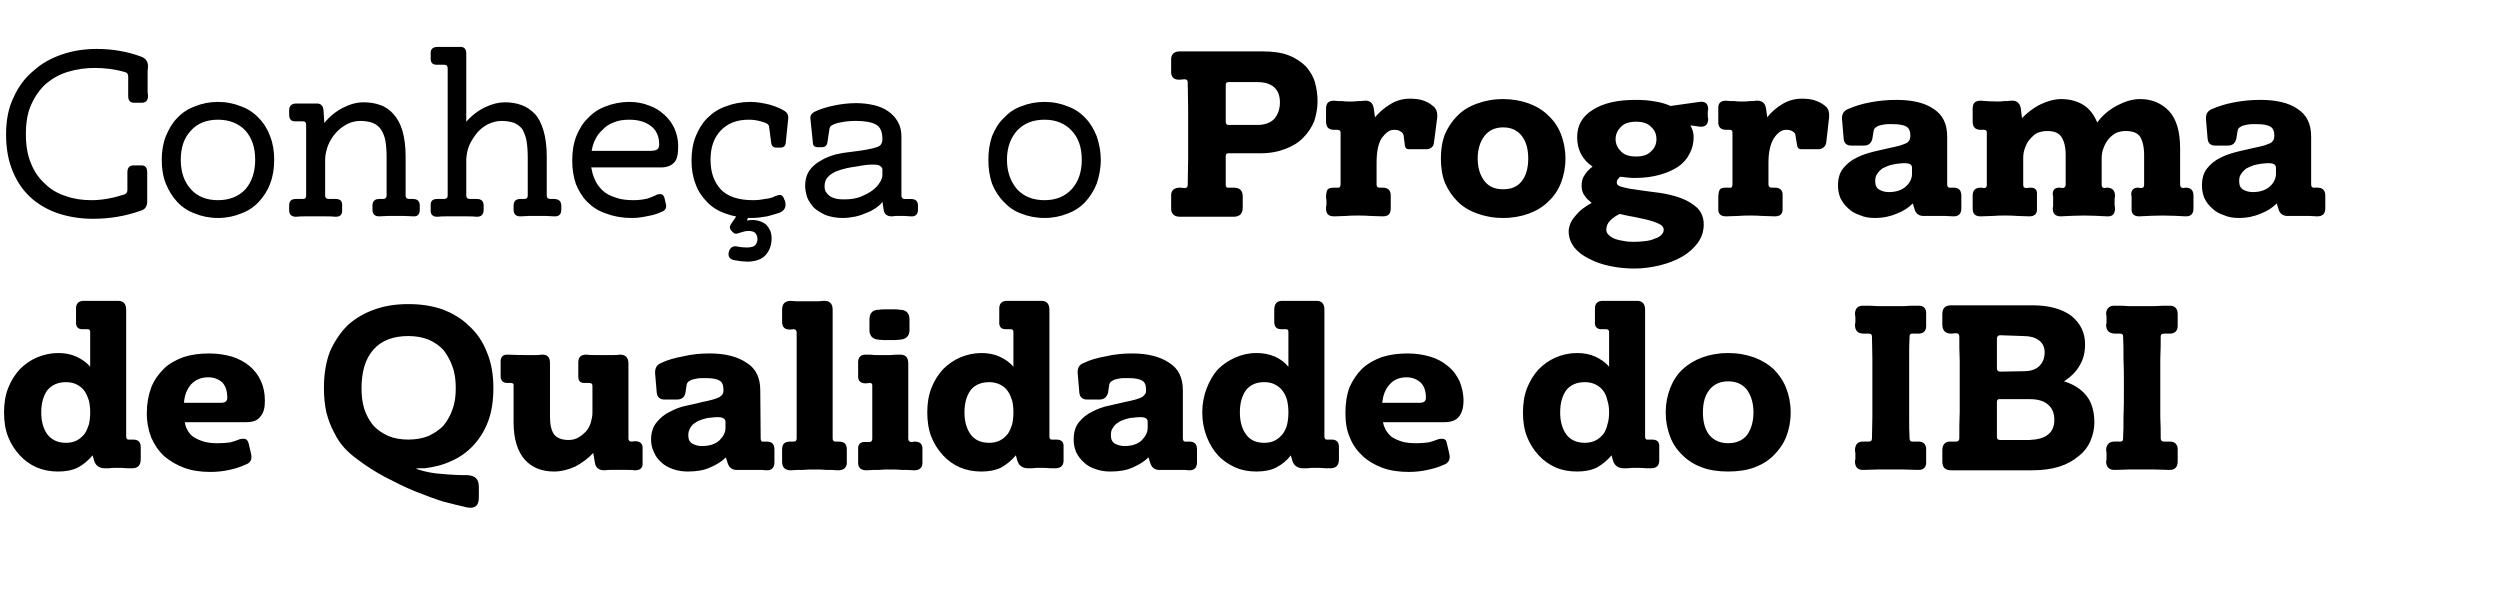
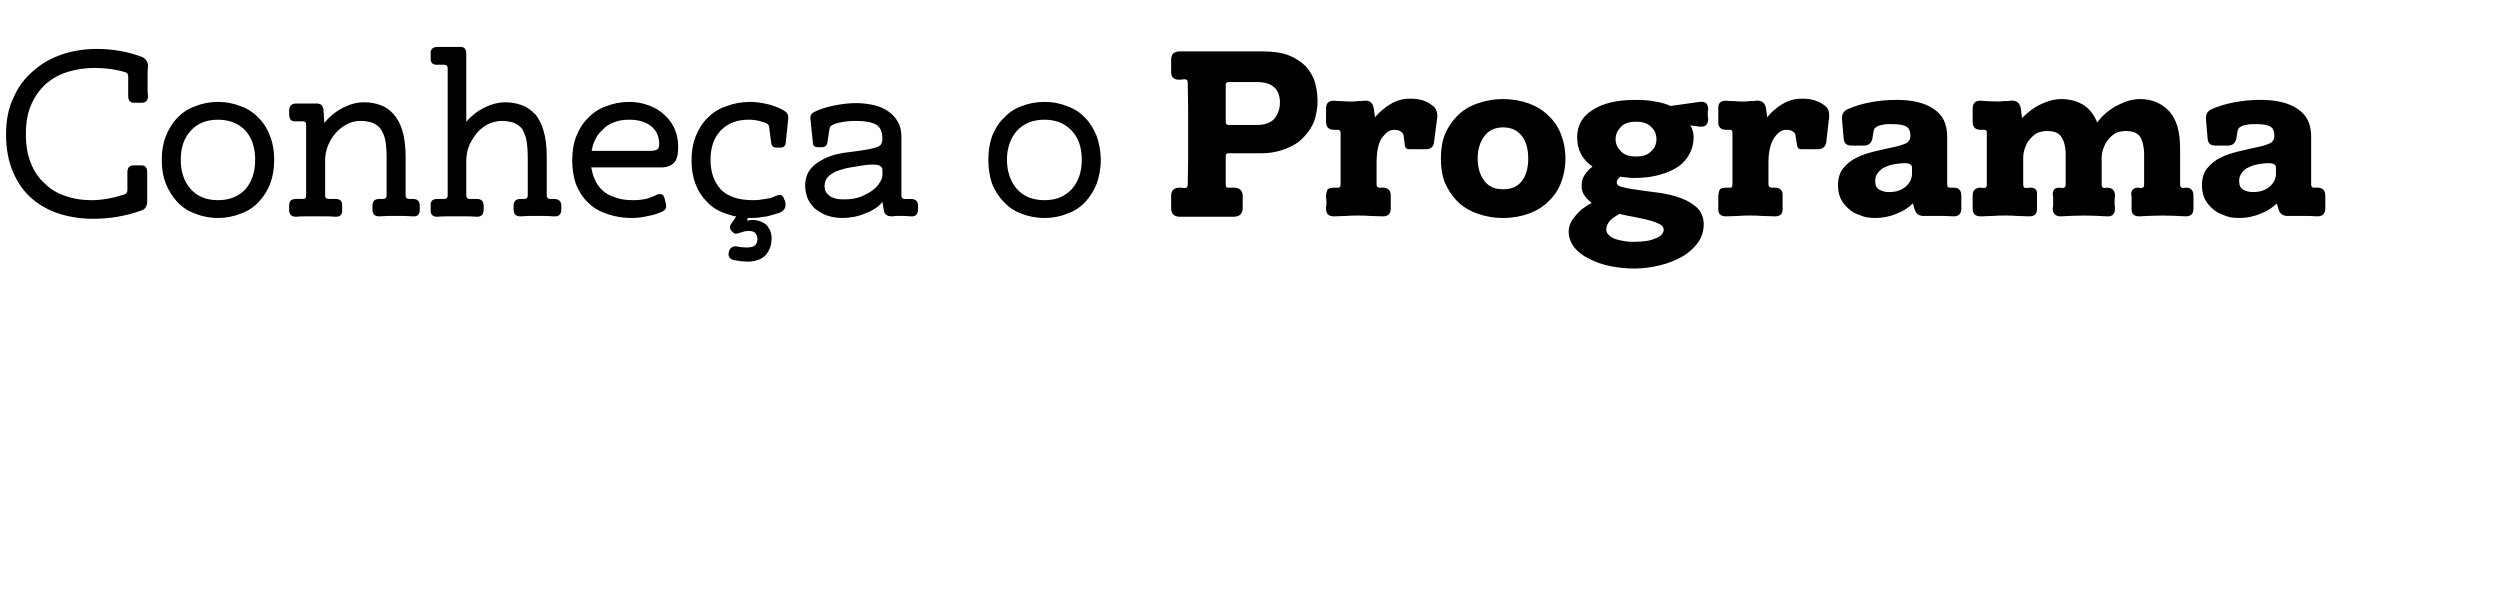
<svg xmlns="http://www.w3.org/2000/svg" version="1.1" width="618.2px" height="149.6px" viewBox="0 -1 618.2 149.6" style="top:-1px">
  <desc>Conhe a o Programa de Qualidade do IBI</desc>
  <defs />
  <g id="Polygon42424">
-     <path d="m22.9 111.6c-1 1.2-2.2 2.2-3.6 3c-1.4.7-3.1 1-4.9 1c-1.9 0-3.6-.3-5.3-1c-1.6-.7-3-1.7-4.2-3c-1.2-1.3-2.2-2.8-2.9-4.6c-.7-1.8-1-3.8-1-6c0-2.2.3-4.2 1-6c.7-1.8 1.7-3.4 2.9-4.7c1.2-1.2 2.6-2.2 4.2-2.9c1.7-.7 3.4-1.1 5.3-1.1c1.7 0 3.2.3 4.5.9c1.3.6 2.5 1.4 3.4 2.5c0 0 0-8.6 0-8.6c0-.5-.2-.7-.7-.7c0 0-1 0-1 0c-1.3.1-1.9-.6-1.8-1.8c0 0 0-3 0-3c-.1-1.5.6-2.3 2.2-2.2c.6 0 1.3 0 1.9 0c.6 0 1.2 0 2 0c.8 0 1.5 0 2.1 0c.6 0 1.2 0 1.9 0c1.5-.1 2.3.6 2.3 2.2c0 0 0 31.4 0 31.4c0 .5.3.8.8.7c0 0 .9 0 .9 0c1.3 0 1.9.6 1.9 1.9c0 0 0 2.9 0 2.9c0 1.6-.7 2.3-2.2 2.3c-.01-.04-.9 0-.9 0c0 0-1.68-.1-1.7-.1c-.6 0-1.3 0-2 0c-.7.1-1.3.1-2 .1c-1.4 0-2.3-.6-2.7-1.8c0 0-.4-1.4-.4-1.4zm-.6-10.6c0-1-.1-2-.3-2.9c-.3-.9-.6-1.7-1.1-2.4c-.5-.7-1.1-1.2-1.9-1.6c-.7-.4-1.7-.6-2.7-.6c-2 0-3.5.7-4.6 2c-1 1.4-1.5 3.2-1.5 5.5c0 2.2.5 4 1.5 5.4c1.1 1.4 2.6 2.1 4.6 2.1c1 0 2-.2 2.7-.6c.8-.4 1.4-1 1.9-1.6c.5-.7.8-1.5 1.1-2.4c.2-.9.3-1.9.3-2.9zm39.8 10.3c.3 1.3-.2 2.2-1.4 2.6c-1.3.6-2.6 1-4 1.3c-1.4.3-2.9.5-4.7.5c-2.3 0-4.5-.3-6.4-1c-1.9-.7-3.6-1.7-5-2.9c-1.4-1.3-2.4-2.8-3.2-4.6c-.7-1.8-1.1-3.8-1.1-6.1c0-2.3.4-4.4 1.1-6.3c.7-1.8 1.8-3.3 3.1-4.6c1.3-1.3 3-2.2 4.9-2.9c1.8-.6 4-.9 6.3-.9c2.1 0 4 .3 5.7.8c1.6.5 3.1 1.3 4.3 2.3c1.2 1 2.2 2.3 2.8 3.7c.7 1.5 1 3.1 1 4.9c0 1.7-.3 3-1.1 3.9c-.7 1-1.9 1.4-3.6 1.4c0 0-15.1 0-15.1 0c.1.7.3 1.4.7 2c.3.6.8 1.2 1.5 1.7c.7.4 1.5.8 2.5 1.1c1 .3 2.2.4 3.6.4c1 0 2-.1 2.9-.2c.8-.2 1.7-.5 2.4-.8c.4-.1.7-.1 1-.1c.6 0 1 .4 1.2 1.2c0 .05.6 2.6.6 2.6c0 0-.02.02 0 0zm-7.4-12.7c1 0 1.5-.4 1.5-1.2c0-1.7-.4-2.9-1.2-3.8c-.9-.8-2-1.3-3.5-1.3c-1.8 0-3.2.6-4.3 1.8c-1 1.2-1.6 2.7-1.7 4.5c0 0 9.2 0 9.2 0zm63.7 23.5c0 1.9-.9 2.7-2.8 2.4c-1.8-.4-3.8-.9-6.1-1.5c-2.2-.7-4.6-1.6-7.1-2.6c-2.4-1-4.8-2.2-7.3-3.5c-2.4-1.3-4.6-2.7-6.7-4.3c-1.1-.8-2.2-1.7-3.2-2.8c-1-1.1-1.9-2.4-2.6-3.9c-.8-1.4-1.4-3.1-1.9-4.9c-.4-1.9-.6-3.9-.6-6.1c0-3.4.5-6.4 1.5-9c1.1-2.5 2.6-4.7 4.4-6.5c1.9-1.7 4.1-3 6.7-3.9c2.5-.9 5.3-1.3 8.3-1.3c3 0 5.8.4 8.4 1.3c2.6 1 4.8 2.3 6.6 4.1c1.9 1.7 3.4 3.9 4.4 6.5c1.1 2.6 1.6 5.5 1.6 8.8c0 3.2-.4 5.9-1.3 8.3c-.9 2.4-2.2 4.4-3.7 6c-1.5 1.6-3.3 2.9-5.4 3.8c-2.1 1-4.3 1.5-6.6 1.8c-.3 0-.5 0-.8 0c-.2 0-.5 0-.8 0c-.3.1-.5.1-.5.1c0 .1.2.1.5.2c1.9.6 3.9 1 6 1.1c2 .2 4.1.3 6.2.3c1.9.1 2.8 1 2.8 2.8c.04.02 0 2.8 0 2.8c0 0 .04-.04 0 0zm-29-27.1c0 1.9.2 3.6.7 5.2c.5 1.5 1.3 2.9 2.2 4c1 1.1 2.2 1.9 3.7 2.6c1.4.6 3.1.9 5 .9c1.8 0 3.5-.3 5-.9c1.4-.7 2.7-1.5 3.7-2.6c.9-1.1 1.7-2.5 2.2-4c.6-1.6.8-3.3.8-5.2c0-1.9-.2-3.7-.8-5.3c-.5-1.5-1.3-2.9-2.2-4.1c-1-1.1-2.3-2-3.7-2.6c-1.5-.6-3.2-.9-5-.9c-3.8 0-6.7 1.1-8.7 3.4c-2 2.3-2.9 5.5-2.9 9.5zm34.4-6.3c-.1-1.4.5-2.1 1.9-2c1.8.1 3.4.1 5 .1c.7 0 1.3 0 1.7 0c.5 0 1 0 1.5-.1c1.4-.1 2.1.6 2.1 2c0 0 0 13.3 0 13.3c0 1.9.3 3.4 1 4.4c.7.9 1.9 1.4 3.6 1.4c.9 0 1.7-.2 2.4-.6c.7-.4 1.3-.9 1.9-1.5c.5-.6.9-1.3 1.2-2.2c.2-.8.4-1.6.4-2.4c0 0 0-6.7 0-6.7c0-.5-.3-.7-.8-.7c0 0-1 0-1 0c-1.2.1-1.7-.5-1.7-1.6c0 0 0-3.4 0-3.4c0-1.4.6-2 2-2c.7.1 1.4.1 2.1.1c.7 0 1.5 0 2.4 0c.8 0 1.5 0 2.1 0c.5 0 1.1 0 1.7-.1c1.3 0 2 .6 2.1 2c0 0 0 18.7 0 18.7c0 .5.2.8.8.8c0 0 .8-.1.8-.1c1.3 0 2 .6 1.9 1.9c0 0 0 3.5 0 3.5c.1 1.2-.6 1.8-1.9 1.8c-.7-.1-1.4-.1-2.1-.1c-.7 0-1.3 0-2 0c-.6 0-1.2 0-1.7 0c-.6 0-1.2 0-1.7.1c-1.4 0-2.2-.6-2.4-1.9c0 0-.4-2.4-.4-2.4c-1.3 1.4-2.8 2.5-4.5 3.4c-1.8.8-3.5 1.2-5.2 1.2c-2.9 0-5.4-.9-7.2-2.9c-1.8-2-2.8-5.1-2.8-9.3c0 0 0-9 0-9c.1-.5-.2-.7-.7-.7c0 0-.6 0-.6 0c-1.3.1-2-.6-1.9-1.9c0 0 0-3.1 0-3.1zm55.7 23.4c-1 1-2.3 1.8-3.9 2.5c-1.5.7-3.4 1-5.5 1c-1.3 0-2.6-.2-3.7-.6c-1.1-.4-2.1-.9-2.9-1.7c-.8-.7-1.4-1.5-1.8-2.5c-.5-1-.7-2-.7-3.1c0-1.8.5-3.2 1.4-4.3c.9-1.1 2-2 3.3-2.6c1.3-.7 2.6-1.2 4.1-1.5c1.5-.3 2.8-.6 3.9-.9c1-.2 1.9-.4 2.6-.6c.7-.2 1.2-.4 1.6-.6c.4-.3.7-.5.8-.8c.2-.3.2-.6.2-1c0-1.2-.3-1.9-1-2.3c-.7-.4-1.8-.6-3.3-.6c-.3 0-.8 0-1.3 0c-.5 0-1 .1-1.4.2c-.5.1-1 .2-1.4.5c-.4.2-.6.5-.7.9c0 0-.3 2-.3 2c-.2 1.1-.9 1.7-2.1 1.7c0 0-3.1 0-3.1 0c-1.1 0-1.8-.6-1.9-1.7c0 0-.4-4.7-.4-4.7c-.1-1.3.4-2.2 1.4-2.6c1.6-.8 3.5-1.3 5.6-1.7c2.1-.5 4.3-.7 6.5-.7c3.9 0 6.9.8 9.1 2.3c2.3 1.4 3.4 3.7 3.4 6.8c0 0 .1 11.9.1 11.9c0 .6.2.9.8.8c0 0 .7 0 .7 0c1.3 0 1.9.6 1.9 2c0 0 0 3.1 0 3.1c0 1.3-.6 2-1.9 2c-.7-.1-1.4-.1-2.1-.1c-.6 0-1.2 0-1.8 0c-.4 0-1 0-1.5 0c-.6 0-1.1 0-1.7 0c-1.4.1-2.2-.5-2.6-1.8c0 0-.4-1.3-.4-1.3zm-3.9-9.8c-.6 0-1.2.2-1.9.4c-.6.2-1.2.4-1.7.8c-.6.3-1 .8-1.3 1.3c-.3.5-.5 1.1-.5 1.8c0 1 .3 1.7 1 2.1c.7.4 1.5.6 2.4.6c1.9 0 3.3-.5 4.3-1.4c1-1 1.5-2 1.5-3.1c0 0 0-1.5 0-1.5c0-.5-.3-.8-.8-1c-.5-.2-1.5-.2-3 0zm28-28.9c1.5-.1 2.3.6 2.3 2.2c0 0 0 31.8 0 31.8c0 .5.2.8.7.8c0 0 .8 0 .8 0c1.4 0 2 .6 2 2c0 0 0 2.9 0 2.9c.1 1.5-.7 2.2-2.2 2.2c-1-.1-1.9-.1-2.9-.1c-1-.1-1.9-.1-2.9-.1c-.9 0-1.9 0-2.9.1c-1 0-1.9 0-2.9.1c-1.5 0-2.2-.7-2.2-2.2c0 0 0-2.9 0-2.9c0-1.4.6-2 2-2c0 0 .8 0 .8 0c.5 0 .8-.2.8-.8c0 0 0-26.2 0-26.2c0-.5-.3-.8-.8-.8c0 0-.8.1-.8.1c-1.4 0-2-.6-2-2c0 0 0-2.9 0-2.9c0-1.5.7-2.2 2.2-2.2c.7.1 1.4.1 2 .1c.7 0 1.4 0 2 0c.6 0 1.3 0 2 0c.7 0 1.3 0 2-.1zm13.7 9.6c-1.4-.1-2.2-.8-2.3-2.2c0-.3 0-.6 0-.8c0-.2 0-.5 0-.7c0-.3 0-.5 0-.7c0-.3 0-.5 0-.8c.1-1.5.9-2.2 2.3-2.2c.5-.1.9-.1 1.4-.1c.4 0 .9 0 1.3 0c.4 0 .9 0 1.3 0c.4 0 .8 0 1.2.1c1.5 0 2.3.7 2.4 2.2c0 0 0 3 0 3c-.1 1.4-.9 2.1-2.4 2.2c-.4 0-.8.1-1.3.1c-.4 0-.8 0-1.3 0c-.4 0-.8 0-1.3 0c-.4 0-.9-.1-1.3-.1c0 0 0 0 0 0zm7.3 24.5c0 .5.3.8.8.8c0 0 .8-.1.8-.1c1.3 0 2 .6 1.9 2c.02.01 0 .4 0 .4l0 .8c0 0-.04.38 0 .4c0 .2 0 .4 0 .6c0 .2 0 .4 0 .7c.1 1.5-.6 2.2-2.1 2.2c-1-.1-2-.1-3-.1c-.9-.1-1.9-.1-2.8-.1c-1 0-1.9 0-2.9.1c-1 0-2 0-3 .1c-1.5 0-2.2-.7-2.1-2.2c0-.3 0-.5 0-.7c0-.2 0-.4 0-.6c.04-.02 0-.4 0-.4l0-.8c0 0-.02-.39 0-.4c-.1-1.4.6-2 1.9-1.9c0 0 .8 0 .8 0c.6 0 .8-.3.8-.8c0 0 0-13.2 0-13.2c0-.4-.2-.6-.6-.6c0 0-1 .1-1 .1c-1.3 0-2-.6-1.9-2c0 0 0-2.9 0-2.9c-.1-1.5.6-2.3 2.1-2.2c.7 0 1.4 0 2.1.1c.6 0 1.3 0 2 0c.6 0 1.2 0 1.9 0c.7-.1 1.4-.1 2-.1c1.6-.1 2.3.6 2.3 2.2c0 0 0 18.6 0 18.6zm26.6 4.1c-1 1.2-2.2 2.2-3.6 3c-1.4.7-3.1 1-4.9 1c-1.9 0-3.6-.3-5.3-1c-1.6-.7-3-1.7-4.2-3c-1.2-1.3-2.2-2.8-2.9-4.6c-.7-1.8-1-3.8-1-6c0-2.2.3-4.2 1-6c.7-1.8 1.7-3.4 2.9-4.7c1.2-1.2 2.6-2.2 4.2-2.9c1.7-.7 3.4-1.1 5.3-1.1c1.7 0 3.2.3 4.5.9c1.3.6 2.5 1.4 3.4 2.5c0 0 0-8.6 0-8.6c0-.5-.2-.7-.8-.7c0 0-.9 0-.9 0c-1.3.1-1.9-.6-1.8-1.8c0 0 0-3 0-3c-.1-1.5.6-2.3 2.2-2.2c.6 0 1.3 0 1.9 0c.6 0 1.2 0 2 0c.8 0 1.5 0 2.1 0c.6 0 1.2 0 1.9 0c1.5-.1 2.3.6 2.3 2.2c0 0 0 31.4 0 31.4c0 .5.3.8.8.7c0 0 .9 0 .9 0c1.3 0 1.9.6 1.8 1.9c0 0 0 2.9 0 2.9c.1 1.6-.6 2.3-2.1 2.3c-.01-.04-.9 0-.9 0c0 0-1.68-.1-1.7-.1c-.6 0-1.3 0-2 0c-.7.1-1.4.1-2 .1c-1.4 0-2.3-.6-2.7-1.8c0 0-.4-1.4-.4-1.4zm-.6-10.6c0-1-.1-2-.3-2.9c-.3-.9-.6-1.7-1.1-2.4c-.5-.7-1.1-1.2-1.9-1.6c-.8-.4-1.7-.6-2.7-.6c-2 0-3.6.7-4.6 2c-1 1.4-1.5 3.2-1.5 5.5c0 2.2.5 4 1.5 5.4c1 1.4 2.6 2.1 4.6 2.1c1 0 1.9-.2 2.7-.6c.8-.4 1.4-1 1.9-1.6c.5-.7.8-1.5 1.1-2.4c.2-.9.3-1.9.3-2.9zm33.4 11.1c-1 1-2.3 1.8-3.9 2.5c-1.5.7-3.4 1-5.5 1c-1.4 0-2.6-.2-3.7-.6c-1.2-.4-2.1-.9-2.9-1.7c-.8-.7-1.4-1.5-1.9-2.5c-.4-1-.6-2-.6-3.1c0-1.8.4-3.2 1.3-4.3c.9-1.1 2-2 3.3-2.6c1.3-.7 2.7-1.2 4.2-1.5c1.4-.3 2.7-.6 3.9-.9c1-.2 1.9-.4 2.6-.6c.7-.2 1.2-.4 1.6-.6c.4-.3.6-.5.8-.8c.2-.3.2-.6.2-1c0-1.2-.3-1.9-1-2.3c-.7-.4-1.8-.6-3.3-.6c-.3 0-.8 0-1.3 0c-.5 0-1 .1-1.5.2c-.5.1-.9.2-1.3.5c-.4.2-.6.5-.7.9c0 0-.3 2-.3 2c-.3 1.1-1 1.7-2.1 1.7c0 0-3.1 0-3.1 0c-1.1 0-1.8-.6-1.9-1.7c0 0-.4-4.7-.4-4.7c-.1-1.3.3-2.2 1.4-2.6c1.6-.8 3.4-1.3 5.6-1.7c2.1-.5 4.3-.7 6.5-.7c3.8 0 6.9.8 9.1 2.3c2.3 1.4 3.4 3.7 3.4 6.8c0 0 0 11.9 0 11.9c0 .6.3.9.9.8c0 0 .7 0 .7 0c1.3 0 1.9.6 1.9 2c0 0 0 3.1 0 3.1c0 1.3-.6 2-1.9 2c-.7-.1-1.4-.1-2.1-.1c-.6 0-1.3 0-1.8 0c-.5 0-1 0-1.5 0c-.6 0-1.2 0-1.7 0c-1.4.1-2.2-.5-2.6-1.8c0 0-.4-1.3-.4-1.3zm-3.9-9.8c-.6 0-1.3.2-1.9.4c-.6.2-1.2.4-1.7.8c-.6.3-1 .8-1.3 1.3c-.4.5-.5 1.1-.5 1.8c0 1 .3 1.7 1 2.1c.7.4 1.5.6 2.4.6c1.8 0 3.3-.5 4.2-1.4c1-1 1.5-2 1.5-3.1c0 0 0-1.5 0-1.5c0-.5-.2-.8-.7-1c-.5-.2-1.5-.2-3 0zm39.1 9.3c-.9 1.2-2.1 2.2-3.6 3c-1.4.7-3 1-4.9 1c-1.9 0-3.6-.3-5.2-1c-1.6-.7-3.1-1.7-4.3-3c-1.2-1.3-2.1-2.8-2.8-4.6c-.7-1.8-1.1-3.8-1.1-6c0-2.2.4-4.2 1.1-6c.7-1.8 1.6-3.4 2.8-4.7c1.2-1.2 2.7-2.2 4.3-2.9c1.6-.7 3.3-1.1 5.2-1.1c1.7 0 3.2.3 4.6.9c1.3.6 2.4 1.4 3.3 2.5c0 0 0-8.6 0-8.6c0-.5-.2-.7-.7-.7c0 0-.9 0-.9 0c-1.3.1-1.9-.6-1.9-1.8c0 0 0-3 0-3c0-1.5.7-2.3 2.2-2.2c.7 0 1.3 0 1.9 0c.6 0 1.3 0 2 0c.8 0 1.5 0 2.1 0c.6 0 1.3 0 1.9 0c1.6-.1 2.3.6 2.3 2.2c0 0 0 31.4 0 31.4c0 .5.3.8.8.7c0 0 1 0 1 0c1.2 0 1.8.6 1.8 1.9c0 0 0 2.9 0 2.9c0 1.6-.7 2.3-2.2 2.3c.03-.04-.9 0-.9 0c0 0-1.64-.1-1.6-.1c-.7 0-1.4 0-2.1 0c-.6.1-1.3.1-2 .1c-1.4 0-2.3-.6-2.7-1.8c0 0-.4-1.4-.4-1.4zm-.6-10.6c0-1-.1-2-.3-2.9c-.2-.9-.6-1.7-1.1-2.4c-.5-.7-1.1-1.2-1.9-1.6c-.7-.4-1.6-.6-2.7-.6c-2 0-3.5.7-4.5 2c-1 1.4-1.5 3.2-1.5 5.5c0 2.2.5 4 1.5 5.4c1 1.4 2.5 2.1 4.5 2.1c1.1 0 2-.2 2.7-.6c.8-.4 1.4-1 1.9-1.6c.5-.7.9-1.5 1.1-2.4c.2-.9.3-1.9.3-2.9zm39.8 10.3c.3 1.3-.2 2.2-1.3 2.6c-1.3.6-2.7 1-4.1 1.3c-1.4.3-2.9.5-4.6.5c-2.4 0-4.6-.3-6.5-1c-1.9-.7-3.6-1.7-4.9-2.9c-1.4-1.3-2.5-2.8-3.2-4.6c-.8-1.8-1.1-3.8-1.1-6.1c0-2.3.3-4.4 1-6.3c.8-1.8 1.8-3.3 3.1-4.6c1.4-1.3 3-2.2 4.9-2.9c1.9-.6 4-.9 6.4-.9c2 0 3.9.3 5.6.8c1.7.5 3.1 1.3 4.3 2.3c1.3 1 2.2 2.3 2.9 3.7c.6 1.5 1 3.1 1 4.9c0 1.7-.4 3-1.1 3.9c-.8 1-2 1.4-3.7 1.4c0 0-15.1 0-15.1 0c.1.7.4 1.4.7 2c.4.6.9 1.2 1.5 1.7c.7.4 1.5.8 2.5 1.1c1 .3 2.2.4 3.7.4c1 0 1.9-.1 2.8-.2c.9-.2 1.7-.5 2.5-.8c.3-.1.6-.1.9-.1c.7 0 1.1.4 1.2 1.2c.04.05.6 2.6.6 2.6c0 0 .02.02 0 0zm-7.3-12.7c1 0 1.5-.4 1.5-1.2c0-1.7-.4-2.9-1.3-3.8c-.9-.8-2-1.3-3.5-1.3c-1.7 0-3.2.6-4.2 1.8c-1.1 1.2-1.6 2.7-1.8 4.5c0 0 9.3 0 9.3 0zm47.4 13c-1 1.2-2.2 2.2-3.6 3c-1.4.7-3.1 1-4.9 1c-1.9 0-3.7-.3-5.3-1c-1.6-.7-3-1.7-4.2-3c-1.2-1.3-2.2-2.8-2.9-4.6c-.7-1.8-1-3.8-1-6c0-2.2.3-4.2 1-6c.7-1.8 1.7-3.4 2.9-4.7c1.2-1.2 2.6-2.2 4.2-2.9c1.6-.7 3.4-1.1 5.3-1.1c1.7 0 3.2.3 4.5.9c1.3.6 2.5 1.4 3.4 2.5c0 0 0-8.6 0-8.6c0-.5-.3-.7-.8-.7c0 0-.9 0-.9 0c-1.3.1-1.9-.6-1.8-1.8c0 0 0-3 0-3c-.1-1.5.6-2.3 2.2-2.2c.6 0 1.3 0 1.9 0c.6 0 1.2 0 2 0c.7 0 1.4 0 2.1 0c.6 0 1.2 0 1.9 0c1.5-.1 2.3.6 2.3 2.2c0 0 0 31.4 0 31.4c0 .5.2.8.8.7c0 0 .9 0 .9 0c1.3 0 1.9.6 1.8 1.9c0 0 0 2.9 0 2.9c.1 1.6-.6 2.3-2.1 2.3c-.02-.04-.9 0-.9 0c0 0-1.69-.1-1.7-.1c-.7 0-1.3 0-2 0c-.7.1-1.4.1-2 .1c-1.4 0-2.3-.6-2.7-1.8c0 0-.4-1.4-.4-1.4zm-.6-10.6c0-1-.1-2-.4-2.9c-.2-.9-.5-1.7-1-2.4c-.5-.7-1.1-1.2-1.9-1.6c-.8-.4-1.7-.6-2.7-.6c-2 0-3.6.7-4.6 2c-1 1.4-1.5 3.2-1.5 5.5c0 2.2.5 4 1.5 5.4c1 1.4 2.6 2.1 4.6 2.1c1 0 1.9-.2 2.7-.6c.8-.4 1.4-1 1.9-1.6c.5-.7.8-1.5 1-2.4c.3-.9.4-1.9.4-2.9zm14 0c0-2.2.4-4.2 1.1-6c.7-1.8 1.7-3.4 3.1-4.7c1.3-1.2 2.9-2.2 4.8-2.9c1.9-.7 4.1-1.1 6.4-1.1c2.4 0 4.6.4 6.5 1.1c1.9.7 3.5 1.7 4.8 2.9c1.3 1.3 2.4 2.9 3.1 4.7c.7 1.8 1.1 3.8 1.1 6c0 2.2-.4 4.2-1.1 6c-.7 1.8-1.8 3.3-3.1 4.6c-1.3 1.3-2.9 2.3-4.8 3c-1.9.7-4.1 1-6.5 1c-2.3 0-4.5-.3-6.4-1c-1.9-.7-3.5-1.7-4.8-3c-1.4-1.3-2.4-2.8-3.1-4.6c-.7-1.8-1.1-3.8-1.1-6zm9.2 0c0 2.3.5 4.2 1.6 5.6c1.1 1.3 2.7 2 4.6 2c2.1 0 3.6-.7 4.7-2c1-1.4 1.6-3.3 1.6-5.6c0-2.4-.6-4.2-1.6-5.6c-1.1-1.4-2.6-2.1-4.7-2.1c-1.9 0-3.5.7-4.6 2.1c-1.1 1.4-1.6 3.2-1.6 5.6zm41 7.2c.5 0 .8-.2.8-.8c0-1.6.1-3.4.1-5.3c0-2 0-4.4 0-7.2c0-2.8 0-5.2 0-7.2c0-2.1-.1-3.9-.1-5.5c0-.5-.3-.7-.8-.7c0 0-1.2 0-1.2 0c-1.5 0-2.2-.7-2.2-2.2c0-.2.1-.4.1-.7c0-.2 0-.4 0-.6c0-.2 0-.4 0-.6c0-.2-.1-.4-.1-.7c0-1.4.7-2.2 2.2-2.1c1.1 0 2.3 0 3.4.1c1.1 0 2.2 0 3.2 0c1.1 0 2.2 0 3.3 0c1.1-.1 2.2-.1 3.4-.1c1.5-.1 2.2.7 2.1 2.1c0 0 0 2.6 0 2.6c.1 1.5-.6 2.3-2.2 2.2c0 0-1.2 0-1.2 0c-.5 0-.7.2-.7.7c-.1 1.6-.1 3.4-.1 5.5c0 2 0 4.4 0 7.2c0 2.8 0 5.2 0 7.2c0 1.9 0 3.7.1 5.3c0 .5.2.8.7.8c0 0 1.2 0 1.2 0c1.6-.1 2.3.7 2.2 2.2c0 0 0 2.7 0 2.7c.1 1.4-.6 2.2-2.1 2.1c-1.2 0-2.3-.1-3.4-.1c-1.1 0-2.2 0-3.3 0c-1 0-2.1 0-3.2 0c-1.1 0-2.3.1-3.4.1c-1.5.1-2.2-.7-2.2-2.1c0-.2.1-.4.1-.7c0-.2 0-.4 0-.6c0-.2 0-.5 0-.7c0-.3-.1-.5-.1-.7c0-1.5.7-2.3 2.2-2.2c.02-.04 1.2 0 1.2 0c0 0-.01-.04 0 0zm20.4-26.7c-1.5 0-2.2-.8-2.2-2.3c0 0 0-2.5 0-2.5c0-1.5.7-2.2 2.2-2.2c0 0 20.1 0 20.1 0c4.1 0 7.3.9 9.6 2.6c2.2 1.8 3.4 4.1 3.4 7c0 2-.4 3.7-1.3 5.2c-.8 1.5-2.1 2.8-3.9 4c2.3.7 4.2 1.9 5.5 3.5c1.3 1.6 2 3.9 2 6.7c0 1.6-.4 3.2-1 4.6c-.6 1.4-1.6 2.7-2.9 3.7c-1.3 1.1-2.9 2-4.8 2.6c-1.9.6-4.2.9-6.7.9c0 0-20 0-20 0c-1.5 0-2.2-.7-2.2-2.2c0 0 0-2.7 0-2.7c0-1.5.7-2.3 2.2-2.2c0 0 1.2 0 1.2 0c.5 0 .8-.3.8-.8c0-2.3 0-4.5.1-6.5c0-2 0-4.2 0-6.5c0-2.2 0-4.2 0-6.2c-.1-1.9-.1-3.9-.1-6c0-.5-.3-.8-.8-.8c0 0-1.2.1-1.2.1zm17.8 9.3c1.8 0 3.1-.4 4-1.3c.9-.9 1.3-2 1.3-3.4c0-1.3-.5-2.3-1.5-3c-1-.7-2.2-1-3.8-1c0 0-5.7-.2-5.7-.2c-.5 0-.8.3-.8.8c0 0 0 7.4 0 7.4c0 .5.3.8.8.8c0 0 5.7-.1 5.7-.1zm-6.5 16.3c0 .5.3.7.8.7c0 0 7.3 0 7.3 0c2-.1 3.6-.5 4.6-1.4c1-.8 1.5-2 1.5-3.6c0-1.4-.4-2.7-1.4-3.6c-1-1-2.6-1.5-4.7-1.5c0 0-7.3 0-7.3 0c-.5-.1-.8.2-.8.7c0 0 0 8.7 0 8.7zm30.4 1.1c.6 0 .8-.2.8-.8c.1-1.6.1-3.4.1-5.3c.1-2 .1-4.4.1-7.2c0-2.8 0-5.2-.1-7.2c0-2.1 0-3.9-.1-5.5c0-.5-.2-.7-.8-.7c0 0-1.1 0-1.1 0c-1.5 0-2.3-.7-2.3-2.2c.1-.2.1-.4.1-.7c0-.2 0-.4 0-.6c0-.2 0-.4 0-.6c0-.2 0-.4-.1-.7c0-1.4.8-2.2 2.3-2.1c1.1 0 2.2 0 3.3.1c1.2 0 2.2 0 3.3 0c1 0 2.1 0 3.2 0c1.2-.1 2.3-.1 3.4-.1c1.5-.1 2.2.7 2.2 2.1c0 0 0 2.6 0 2.6c.1 1.5-.7 2.3-2.2 2.2c0 0-1.2 0-1.2 0c-.5 0-.8.2-.8.7c0 1.6 0 3.4-.1 5.5c0 2 0 4.4 0 7.2c0 2.8 0 5.2 0 7.2c.1 1.9.1 3.7.1 5.3c0 .5.3.8.8.8c0 0 1.2 0 1.2 0c1.5-.1 2.3.7 2.2 2.2c0 0 0 2.7 0 2.7c0 1.4-.7 2.2-2.2 2.1c-1.1 0-2.2-.1-3.4-.1c-1.1 0-2.2 0-3.2 0c-1.1 0-2.1 0-3.3 0c-1.1 0-2.2.1-3.3.1c-1.5.1-2.3-.7-2.3-2.1c.1-.2.1-.4.1-.7c0-.2 0-.4 0-.6c0-.2 0-.5 0-.7c0-.3 0-.5-.1-.7c0-1.5.8-2.3 2.3-2.2c-.04-.04 1.1 0 1.1 0c0 0 .03-.04 0 0z" stroke="none" fill="#000" />
-   </g>
+     </g>
  <g id="Polygon42423">
    <path d="m36.4 48.8c0 1.2-.5 2-1.6 2.3c-3.9 1.4-7.8 2-11.8 2c-2.9 0-5.6-.4-8.2-1.2c-2.6-.8-4.9-2.1-6.8-3.7c-2-1.7-3.6-3.9-4.7-6.5c-1.2-2.7-1.8-5.8-1.8-9.5c0-3.5.6-6.6 1.9-9.2c1.2-2.7 2.9-4.9 5-6.6c2-1.8 4.4-3.1 7.1-4c2.7-.9 5.5-1.3 8.4-1.3c3.8 0 7.5.6 11 1.9c1.1.4 1.7 1.2 1.7 2.4c-.1.7-.1 1.4-.1 2.2c0 .8 0 1.4 0 1.8c0 .4 0 .9 0 1.5c0 .6 0 1.2.1 1.8c0 1.2-.6 1.8-1.8 1.7c0 0-1.4 0-1.4 0c-1.2.1-1.7-.5-1.7-1.7c0 0 0-4.8 0-4.8c0-.6-.3-1-.9-1.1c-2.4-.7-4.9-1-7.4-1c-2.2 0-4.4.3-6.4.9c-2.1.6-3.9 1.6-5.5 2.9c-1.5 1.3-2.8 3.1-3.7 5.1c-1 2.1-1.4 4.6-1.4 7.5c0 2.8.4 5.2 1.3 7.3c.8 2 2 3.7 3.5 5c1.4 1.4 3.2 2.4 5.1 3c2 .7 4.1 1 6.3 1c2.6 0 5.3-.5 8.1-1.4c.6-.2.8-.6.8-1.1c0 0 0-4.4 0-4.4c0-1.2.6-1.8 1.8-1.7c0 0 1.4 0 1.4 0c1.2-.1 1.7.5 1.7 1.7c0 .6 0 1.2 0 1.8c0 .6 0 1.1 0 1.5c0 .4 0 1 0 1.7c0 .8 0 1.5 0 2.2c0 0 0 0 0 0zm3.6-10.3c0-2.1.3-4 1-5.8c.7-1.7 1.6-3.3 2.8-4.5c1.2-1.3 2.7-2.3 4.4-2.9c1.7-.7 3.6-1.1 5.7-1.1c2.1 0 4 .4 5.7 1.1c1.7.6 3.2 1.6 4.4 2.9c1.2 1.2 2.2 2.8 2.8 4.5c.7 1.8 1 3.7 1 5.8c0 2.2-.3 4.1-1 5.9c-.6 1.7-1.6 3.2-2.8 4.5c-1.2 1.3-2.7 2.3-4.4 2.9c-1.7.7-3.6 1.1-5.7 1.1c-2.1 0-4-.4-5.7-1.1c-1.7-.6-3.2-1.6-4.4-2.9c-1.2-1.3-2.1-2.8-2.8-4.5c-.7-1.8-1-3.7-1-5.9zm4.7 0c0 3 .8 5.4 2.5 7.3c1.6 1.8 3.9 2.7 6.7 2.7c2.8 0 5.1-.9 6.8-2.7c1.6-1.9 2.4-4.3 2.4-7.3c0-3-.8-5.4-2.4-7.2c-1.7-1.8-4-2.7-6.8-2.7c-2.8 0-5.1.9-6.7 2.7c-1.7 1.8-2.5 4.2-2.5 7.2zm55.6 8.9c0 .5.3.8.9.8c0 0 .9 0 .9 0c1.2 0 1.7.6 1.7 1.7c0 0 0 .9 0 .9c0 1.2-.5 1.8-1.7 1.7c-.7 0-1.4-.1-2.1-.1c-.7 0-1.4 0-2.1 0c-.6 0-1.3 0-2 0c-.7 0-1.4.1-2.1.1c-1.1 0-1.7-.5-1.7-1.7c0 0 0-.9 0-.9c0-1.2.6-1.7 1.7-1.7c0 0 .9 0 .9 0c.6 0 .9-.3.9-.8c0 0 0-9.4 0-9.4c0-1.6-.1-3-.3-4.2c-.2-1.1-.6-2-1.1-2.8c-.5-.7-1.1-1.2-2-1.6c-.8-.3-1.9-.5-3.1-.5c-1.2 0-2.3.3-3.3.8c-1.1.6-2 1.3-2.8 2.2c-.8.9-1.4 1.9-1.9 3.1c-.4 1.1-.7 2.3-.7 3.5c0 0 0 8.9 0 8.9c0 .5.3.8.9.8c0 0 1.7 0 1.7 0c1.1 0 1.7.5 1.6 1.7c0 0 0 .9 0 .9c.1 1.2-.4 1.8-1.6 1.8c-.9-.1-1.7-.1-2.6-.1c-.9 0-1.7 0-2.5 0c-.7 0-1.5 0-2.3 0c-.8 0-1.6 0-2.4.1c-1.2 0-1.7-.6-1.7-1.7c0 0 0-1 0-1c0-1.2.5-1.7 1.7-1.7c0 0 1.7 0 1.7 0c.6 0 .8-.3.8-.8c0 0 0-17.5 0-17.5c0-.6-.2-.9-.8-.9c0 0-1.7 0-1.7 0c-1.2.1-1.7-.5-1.7-1.7c0 0 0-1 0-1c0-1.1.6-1.7 1.7-1.7c0 0 4.9 0 4.9 0c1.2-.1 1.8.5 1.9 1.7c0 0 .2 3.1.2 3.1c1.3-1.6 2.9-2.9 4.7-3.8c1.8-.9 3.4-1.3 5-1.3c1.5 0 2.9.2 4.2.7c1.2.4 2.3 1.2 3.2 2.2c.9 1 1.7 2.4 2.2 4.1c.5 1.7.8 3.8.8 6.4c0 0 0 9.7 0 9.7zm34.9 0c0 .5.3.8.9.8c0 0 .9 0 .9 0c1.2 0 1.8.6 1.8 1.7c0 0 0 .9 0 .9c0 1.2-.6 1.8-1.8 1.7c-.6 0-1.3-.1-2-.1c-.7 0-1.4 0-2.1 0c-.7 0-1.4 0-2.1 0c-.7 0-1.4.1-2.1.1c-1.1 0-1.7-.5-1.7-1.7c0 0 0-.9 0-.9c0-1.2.6-1.7 1.7-1.7c0 0 1 0 1 0c.5 0 .8-.3.8-.8c0 0 0-9.4 0-9.4c0-1.6-.1-3-.3-4.2c-.2-1.1-.6-2-1-2.8c-.5-.7-1.2-1.2-2-1.6c-.9-.3-1.9-.5-3.2-.5c-1.1 0-2.2.3-3.3.8c-1 .5-1.9 1.2-2.7 2.1c-.7.9-1.4 1.9-1.9 3c-.5 1.1-.7 2.3-.8 3.5c0 0 0 9.1 0 9.1c0 .5.3.8.9.8c0 0 1.7 0 1.7 0c1.1 0 1.7.5 1.7 1.7c0 0 0 .9 0 .9c0 1.2-.5 1.8-1.7 1.8c-.8-.1-1.7-.1-2.6-.1c-.9 0-1.7 0-2.5 0c-.7 0-1.5 0-2.3 0c-.8 0-1.6 0-2.4.1c-1.1 0-1.7-.6-1.6-1.7c0 0 0-1 0-1c-.1-1.2.5-1.7 1.6-1.7c0 0 1.7 0 1.7 0c.6 0 .9-.3.9-.8c0 0 0-31.5 0-31.5c0-.6-.3-.9-.9-.9c0 0-1.6 0-1.6 0c-1.2.1-1.8-.5-1.7-1.7c0 0 0-1 0-1c-.1-1.1.5-1.7 1.7-1.7c0 0 5.4 0 5.4 0c1.2-.1 1.7.5 1.7 1.7c0 0 0 16.8 0 16.8c1.4-1.6 3-2.8 4.7-3.6c1.7-.8 3.3-1.2 4.8-1.2c1.5 0 2.9.2 4.2.7c1.2.4 2.3 1.2 3.3 2.2c.9 1 1.6 2.4 2.1 4.1c.5 1.7.8 3.8.8 6.4c0 0 0 9.7 0 9.7zm29.4 1.8c.3 1 .1 1.7-.8 2.1c-1.1.5-2.2.9-3.5 1.1c-1.3.3-2.6.5-4 .5c-2.4 0-4.6-.4-6.4-1.1c-1.9-.6-3.4-1.6-4.7-2.9c-1.2-1.2-2.1-2.7-2.8-4.4c-.6-1.8-.9-3.7-.9-5.8c0-2.2.3-4.2 1-6c.7-1.7 1.6-3.3 2.9-4.5c1.2-1.3 2.7-2.3 4.4-2.9c1.8-.7 3.7-1.1 5.8-1.1c1.8 0 3.4.3 4.9.9c1.5.5 2.7 1.3 3.8 2.3c1.1 1 1.9 2.1 2.5 3.4c.6 1.4.9 2.8.9 4.4c0 2-.3 3.4-1.1 4.1c-.7.7-1.8 1.1-3.1 1.1c0 0-17.3 0-17.3 0c.2 1 .4 2 .9 3c.4 1 1 1.8 1.8 2.6c.8.8 1.9 1.4 3.2 1.8c1.2.5 2.8.7 4.6.7c1.4 0 2.5-.2 3.4-.4c.8-.3 1.7-.6 2.4-1c.3-.1.6-.1.8-.1c.5 0 .8.3 1 .9c-.01-.01.3 1.3.3 1.3c0 0 .04.03 0 0zm-3.7-12.9c.9 0 1.4-.2 1.7-.4c.3-.3.4-.7.4-1.2c0-2-.7-3.5-2-4.5c-1.4-1.1-3.2-1.6-5.4-1.6c-1.5 0-2.8.2-3.9.7c-1.1.4-2 1-2.7 1.8c-.8.7-1.4 1.5-1.8 2.4c-.5.9-.7 1.8-.9 2.8c0 0 14.6 0 14.6 0zm33.2 12.3c.4 1.5 0 2.4-1.3 3c-.9.3-2 .6-3.1.9c-1.2.2-2.5.4-3.9.4c-2.4 0-4.5-.4-6.4-1.1c-1.8-.6-3.4-1.6-4.6-2.9c-1.2-1.2-2.2-2.7-2.8-4.4c-.7-1.8-1-3.7-1-5.8c0-2.2.3-4.1 1-5.9c.7-1.8 1.7-3.4 2.9-4.6c1.3-1.3 2.8-2.3 4.6-2.9c1.8-.7 3.8-1.1 6-1.1c1.7 0 3.3.3 4.9.7c1.6.5 2.8 1 3.7 1.6c.6.4.9 1 .8 1.9c0 0-.6 5.9-.6 5.9c-.1.8-.5 1.2-1.3 1.2c0 0-1 0-1 0c-.8 0-1.2-.4-1.3-1.2c0 0-.5-3.8-.5-3.8c0-.4-.2-.7-.5-.9c-.5-.3-1.2-.5-2-.7c-.8-.2-1.6-.3-2.6-.3c-2.9 0-5.2.9-6.9 2.7c-1.7 1.8-2.5 4.2-2.5 7.2c0 3 .8 5.4 2.5 7.3c1.7 1.8 4.4 2.7 8 2.7c1.1 0 2-.1 3-.3c.9-.1 1.8-.3 2.5-.7c.5-.2.9-.3 1.1-.3c.6 0 1 .5 1.2 1.3c.01-.03.1.1.1.1c0 0-.03.05 0 0zm-11.7 3.4l3.1 0c0 0-.71 1.21-.7 1.2c-.1.3-.1.4.2.3c1-.2 1.8-.1 2.6.1c.7.2 1.3.5 1.8.9c.5.5.8 1 1.1 1.6c.2.6.3 1.2.3 1.8c0 1.7-.5 3.1-1.5 4.2c-.9 1-2.5 1.6-4.5 1.6c-.5 0-1-.1-1.6-.1c-.7-.1-1.3-.2-1.8-.3c-1.1-.3-1.5-1-1.1-2.3c.4-.9 1.1-1.3 2.2-1c.6.1 1.3.2 2.1.2c1.1 0 1.8-.2 2.2-.6c.3-.5.5-.9.5-1.4c0-.5-.1-1-.4-1.4c-.3-.5-1-.7-1.9-.7c-.4 0-.8.1-1.2.2c-.4.1-.9.3-1.3.4c-.5.2-1 .1-1.3-.3c0 0-.4-.4-.4-.4c-.4-.5-.4-1-.1-1.5c0-.01 1.7-2.5 1.7-2.5zm35.8-3.1c-.4.6-1 1.1-1.7 1.6c-.8.5-1.5.9-2.4 1.2c-.9.4-1.8.7-2.8.9c-1 .2-2 .3-3 .3c-1.6 0-2.9-.3-4.1-.7c-1.1-.5-2.1-1.1-2.9-1.8c-.7-.8-1.3-1.6-1.7-2.6c-.3-1-.5-1.9-.5-2.9c0-1.5.4-2.8 1.1-3.8c.7-1 1.7-1.8 2.8-2.4c1.1-.7 2.3-1.1 3.6-1.5c1.3-.3 2.4-.5 3.5-.6c1.7-.2 3.1-.4 4.2-.6c1.1-.2 1.9-.4 2.5-.6c.6-.2 1-.5 1.1-.8c.2-.3.3-.7.3-1.2c0-1.8-.5-3-1.6-3.6c-1.1-.6-2.7-.9-4.9-.9c-1.3 0-2.5.1-3.5.3c-1.1.2-1.9.4-2.5.8c-.3.1-.5.4-.6.9c0 0-.5 3.3-.5 3.3c-.1.8-.6 1.2-1.4 1.2c0 0-1 0-1 0c-.8 0-1.2-.4-1.2-1.2c0 0-.6-5.8-.6-5.8c-.1-.7.2-1.3.9-1.7c1.4-.7 3-1.2 4.9-1.6c1.9-.4 3.8-.6 5.6-.6c1.5 0 3 .2 4.3.5c1.3.3 2.5.8 3.5 1.5c1 .7 1.8 1.5 2.4 2.6c.6 1 .9 2.2.9 3.7c0 0 0 14.6 0 14.6c0 .5.3.8.8.8c0 0 1.5 0 1.5 0c1.2 0 1.8.5 1.8 1.7c0 0 0 .9 0 .9c0 1.2-.6 1.8-1.8 1.7c-.5 0-1-.1-1.5-.1c-.5 0-.9 0-1.4 0c-.2 0-.5 0-.8 0c-.3 0-.6.1-1 .1c-1.2 0-1.9-.6-2-1.7c0 0-.3-1.9-.3-1.9zm-6.6-8.7c-.7.1-1.4.2-2.3.4c-.9.2-1.8.5-2.6.8c-.8.4-1.5.8-2 1.4c-.5.5-.8 1.3-.8 2.2c0 .7.1 1.2.5 1.7c.3.4.7.7 1.1 1c.5.2 1 .4 1.6.5c.6.1 1.2.1 1.7.1c1.5 0 2.8-.2 3.9-.6c1.2-.5 2.2-1 3-1.6c.8-.6 1.4-1.2 1.8-1.9c.5-.7.7-1.4.7-1.9c0 0 0-1.4 0-1.4c0-.3-.2-.6-.5-.8c-.3-.3-.9-.4-1.8-.4c-.5 0-1.1 0-1.8.1c-.7.1-1.5.2-2.5.4zm32.8-1.7c0-2.1.3-4 .9-5.8c.7-1.7 1.6-3.3 2.9-4.5c1.2-1.3 2.6-2.3 4.3-2.9c1.7-.7 3.7-1.1 5.8-1.1c2.1 0 4 .4 5.7 1.1c1.7.6 3.2 1.6 4.4 2.9c1.2 1.2 2.1 2.8 2.8 4.5c.6 1.8 1 3.7 1 5.8c0 2.2-.4 4.1-1 5.9c-.7 1.7-1.6 3.2-2.8 4.5c-1.2 1.3-2.7 2.3-4.4 2.9c-1.7.7-3.6 1.1-5.7 1.1c-2.1 0-4.1-.4-5.8-1.1c-1.7-.6-3.1-1.6-4.3-2.9c-1.3-1.3-2.2-2.8-2.9-4.5c-.6-1.8-.9-3.7-.9-5.9zm4.6 0c0 3 .9 5.4 2.5 7.3c1.7 1.8 3.9 2.7 6.8 2.7c2.8 0 5-.9 6.7-2.7c1.7-1.9 2.5-4.3 2.5-7.3c0-3-.8-5.4-2.5-7.2c-1.7-1.8-3.9-2.7-6.7-2.7c-2.9 0-5.1.9-6.8 2.7c-1.6 1.8-2.5 4.2-2.5 7.2zm54.1 6.2c0 .5.2.8.7.7c0 0 1.2 0 1.2 0c1.6 0 2.3.7 2.3 2.2c0 0 0 2.7 0 2.7c0 1.5-.7 2.3-2.3 2.3c0 0-13.2 0-13.2 0c-1.5 0-2.3-.8-2.2-2.3c0 0 0-2.7 0-2.7c-.1-1.5.7-2.2 2.2-2.2c0 0 1.1.1 1.1.1c.6 0 .8-.3.8-.8c0-2.2.1-4.3.1-6.3c0-2 0-4.1 0-6.3c0-2.2 0-4.3 0-6.3c0-2.1-.1-4.2-.1-6.4c0-.5-.2-.8-.8-.8c0 0-1.1.1-1.1.1c-1.6.1-2.3-.7-2.2-2.2c0 0 0-2.5 0-2.5c-.1-1.6.7-2.3 2.2-2.3c0 0 20.2 0 20.2 0c2.7 0 5 .3 6.7 1c1.8.7 3.2 1.7 4.3 2.8c1 1.2 1.8 2.5 2.2 4c.4 1.5.6 3 .6 4.6c0 1.6-.3 3.2-.8 4.8c-.6 1.5-1.5 2.9-2.7 4.1c-1.1 1.2-2.6 2.1-4.4 2.8c-1.8.7-3.8 1.1-6.2 1.1c0 0-7.9 0-7.9 0c-.5 0-.7.2-.7.7c0 0 0 7.1 0 7.1zm7.8-14.8c1.8 0 3.2-.5 4.2-1.5c.9-1.1 1.4-2.4 1.4-4.1c0-1.6-.5-2.9-1.4-3.7c-1-.9-2.4-1.3-4.2-1.3c0 0-7.1 0-7.1 0c-.5 0-.7.2-.7.7c0 0 0 9.1 0 9.1c0 .5.2.8.7.8c0 0 7.1 0 7.1 0zm43.3-4.8c.9.6 1.3 1.6 1.2 2.9c0 0-.8 6.2-.8 6.2c-.1 1.1-.8 1.7-2 1.7c0 0-4.2 0-4.2 0c-.6 0-.9-.3-1-.9c0 0-.3-2.4-.3-2.4c-.1-.5-.3-.9-.8-1.1c-.4-.3-.9-.4-1.6-.4c-1.1 0-2 .7-3 2c-.9 1.4-1.3 3.4-1.3 6.2c0 0 0 5.3 0 5.3c0 .5.2.8.7.8c0 0 .8 0 .8 0c1.4 0 2 .7 2 2c0 0 0 3.1 0 3.1c0 1.4-.6 2-2 2c-1 0-2-.1-3-.1c-1.1-.1-2.1-.1-3.1-.1c-1 0-2 0-3 .1c-.9 0-1.9.1-2.9.1c-1.4 0-2-.6-2-2c0-.3 0-.5.1-.8c0-.2 0-.5 0-.7c-.01 0 0-.4 0-.4c0 0-.07-.77-.1-.8c0-.7.1-1.3.3-1.8c.2-.4.8-.6 1.7-.6c0 0 .8 0 .8 0c.5.1.8-.2.8-.8c0 0 0-12.8 0-12.8c0-.5-.3-.7-.8-.7c0 0-.8 0-.8 0c-1.4 0-2-.7-2-2.1c0 0 0-3.1 0-3.1c0-1.4.6-2 2-2c.7.1 1.3.1 2 .1c.7.1 1.4.1 2 .1c.6 0 1.2 0 1.8-.1c.5 0 1.1 0 1.7-.1c1.4-.1 2.1.6 2.3 1.9c0 0 .3 2.2.3 2.2c1.1-1.3 2.4-2.4 3.9-3.3c1.5-.9 3.1-1.3 4.7-1.3c1.2 0 2.2.1 3.2.4c.9.3 1.7.7 2.4 1.3zm2.1 13.1c0-2.2.3-4.2 1-6c.8-1.8 1.8-3.3 3.1-4.6c1.3-1.3 2.9-2.3 4.9-3c1.9-.7 4-1.1 6.4-1.1c2.3 0 4.5.4 6.4 1.1c1.9.7 3.5 1.7 4.8 3c1.4 1.3 2.4 2.8 3.1 4.6c.7 1.8 1.1 3.8 1.1 6c0 2.2-.4 4.2-1.1 6c-.7 1.8-1.7 3.3-3.1 4.6c-1.3 1.3-2.9 2.3-4.8 3c-1.9.7-4.1 1.1-6.4 1.1c-2.4 0-4.5-.4-6.4-1.1c-2-.7-3.6-1.7-4.9-3c-1.3-1.3-2.3-2.8-3.1-4.6c-.7-1.8-1-3.8-1-6zm9.1 0c0 2.3.6 4.2 1.7 5.6c1.1 1.4 2.6 2 4.6 2c2 0 3.5-.6 4.6-2c1.1-1.4 1.6-3.3 1.6-5.6c0-2.3-.5-4.2-1.6-5.6c-1.1-1.4-2.6-2.1-4.6-2.1c-2 0-3.5.7-4.6 2.1c-1.1 1.4-1.7 3.3-1.7 5.6zm54.8-14c1.5-.2 2.2.4 2.2 1.9c-.1.2-.1.4-.1.6c0 .1 0 .3 0 .5c0 .2 0 .4 0 .6c0 .1 0 .3.1.5c0 1.5-.7 2.2-2.2 2c0 0-2.2-.3-2.2-.3c.5.9.8 1.8.8 2.9c0 1.5-.3 2.8-1 4.1c-.6 1.2-1.5 2.3-2.8 3.2c-1.2.8-2.7 1.5-4.5 2c-1.8.5-3.8.8-6.1.8c-.7 0-1.3 0-2-.1c-.6-.1-1.2-.1-1.8-.2c-.2.2-.4.5-.6.7c-.2.3-.2.5-.2.8c0 .5.5.9 1.6 1.1c1 .3 2.4.5 3.9.7c1.6.2 3.3.5 5.2.7c1.9.3 3.6.7 5.2 1.3c1.6.6 2.9 1.4 4 2.4c1 1 1.6 2.4 1.6 4.1c0 1.7-.5 3.2-1.5 4.6c-1 1.3-2.3 2.5-3.9 3.4c-1.6.9-3.4 1.6-5.4 2.1c-2.1.5-4.2.8-6.3.8c-2.1 0-4.1-.2-6-.6c-2-.4-3.7-1-5.2-1.8c-1.5-.7-2.8-1.7-3.7-2.8c-.9-1.2-1.4-2.5-1.4-4c0-.7.2-1.4.5-2.1c.3-.7.8-1.3 1.3-1.9c.5-.6 1.1-1.2 1.8-1.7c.7-.5 1.4-1 2.1-1.3c-.7-.6-1.4-1.2-1.8-1.9c-.5-.6-.7-1.5-.7-2.4c0-1 .2-1.9.8-2.7c.5-.8 1.2-1.5 1.9-2c-2.6-1.8-3.8-4.2-3.8-7.3c0-2.8 1.2-5.1 3.8-6.7c2.6-1.7 6.1-2.5 10.6-2.5c1.8 0 3.4.1 4.9.4c1.4.2 2.7.6 3.8 1.1c0 0 7.1-1 7.1-1zm-20.7 9.2c0 1.2.5 2.2 1.3 3c.8.9 2.1 1.3 3.8 1.3c1.6 0 2.9-.4 3.7-1.3c.9-.8 1.3-1.8 1.3-3c0-1.2-.4-2.2-1.3-3c-.8-.9-2.1-1.3-3.7-1.3c-1.7 0-3 .4-3.8 1.3c-.8.8-1.3 1.8-1.3 3zm1 18.5c-.8.4-1.6.9-2.3 1.6c-.7.7-1 1.5-1 2.3c0 .5.2.9.6 1.3c.4.4.9.7 1.6 1c.6.2 1.4.4 2.2.5c.9.2 1.8.2 2.7.2c.9 0 1.8-.1 2.7-.2c.8-.1 1.6-.3 2.2-.6c.7-.2 1.2-.5 1.6-.9c.4-.4.6-.8.6-1.3c0-.5-.3-1-.9-1.3c-.7-.4-1.5-.7-2.6-1c-1-.3-2.2-.5-3.5-.8c-1.3-.2-2.6-.5-3.9-.8zm50.7-26.8c.9.6 1.2 1.6 1.1 2.9c0 0-.7 6.2-.7 6.2c-.2 1.1-.9 1.7-2.1 1.7c0 0-4.1 0-4.1 0c-.6 0-.9-.3-1-.9c0 0-.4-2.4-.4-2.4c0-.5-.3-.9-.7-1.1c-.4-.3-1-.4-1.7-.4c-1 0-2 .7-2.9 2c-.9 1.4-1.4 3.4-1.4 6.2c0 0 0 5.3 0 5.3c0 .5.3.8.8.8c0 0 .8 0 .8 0c1.3 0 2 .7 1.9 2c0 0 0 3.1 0 3.1c.1 1.4-.6 2-1.9 2c-1 0-2-.1-3.1-.1c-1-.1-2.1-.1-3-.1c-1 0-2 0-3 .1c-1 0-2 .1-3 .1c-1.3 0-2-.6-1.9-2c0-.3 0-.5 0-.8c0-.2 0-.5 0-.7c.04 0 0-.4 0-.4c0 0-.02-.77 0-.8c0-.7.1-1.3.3-1.8c.2-.4.7-.6 1.6-.6c0 0 .9 0 .9 0c.5.1.7-.2.7-.8c0 0 0-12.8 0-12.8c0-.5-.2-.7-.7-.7c0 0-.9 0-.9 0c-1.3 0-2-.7-1.9-2.1c0 0 0-3.1 0-3.1c-.1-1.4.6-2 1.9-2c.7.1 1.4.1 2.1.1c.7.1 1.3.1 1.9.1c.7 0 1.3 0 1.8-.1c.6 0 1.2 0 1.7-.1c1.4-.1 2.2.6 2.4 1.9c0 0 .3 2.2.3 2.2c1-1.3 2.3-2.4 3.8-3.3c1.5-.9 3.1-1.3 4.8-1.3c1.1 0 2.2.1 3.1.4c.9.3 1.8.7 2.5 1.3zm21.8 24.2c-1 1-2.3 1.9-3.9 2.5c-1.6.7-3.4 1.1-5.5 1.1c-1.4 0-2.6-.2-3.7-.7c-1.2-.4-2.1-.9-2.9-1.7c-.8-.7-1.4-1.5-1.9-2.5c-.4-1-.6-2-.6-3.1c0-1.8.4-3.2 1.3-4.3c.9-1.1 2-2 3.3-2.6c1.3-.7 2.7-1.1 4.2-1.5c1.4-.3 2.7-.6 3.9-.9c1-.2 1.9-.4 2.6-.6c.6-.2 1.2-.4 1.6-.6c.4-.2.6-.5.8-.8c.1-.3.2-.6.2-1c0-1.1-.3-1.9-1-2.3c-.7-.4-1.8-.6-3.3-.6c-.4 0-.8 0-1.3 0c-.5 0-1 .1-1.5.2c-.5.1-.9.2-1.3.5c-.4.2-.6.5-.7 1c0 0-.3 1.9-.3 1.9c-.3 1.2-1 1.7-2.1 1.7c0 0-3.1 0-3.1 0c-1.1 0-1.8-.5-1.9-1.7c0 0-.4-4.7-.4-4.7c-.1-1.3.3-2.1 1.4-2.6c1.6-.7 3.4-1.3 5.6-1.7c2.1-.4 4.3-.6 6.5-.6c3.8 0 6.9.7 9.1 2.2c2.3 1.5 3.4 3.7 3.4 6.9c0 0 0 11.8 0 11.8c0 .6.3.9.9.8c0 0 .7 0 .7 0c1.3 0 1.9.7 1.9 2c0 0 0 3.1 0 3.1c0 1.3-.6 2-1.9 2c-.8 0-1.4-.1-2.1-.1c-.7 0-1.3 0-1.8 0c-.5 0-1 0-1.6 0c-.5 0-1.1 0-1.6 0c-1.4.1-2.3-.5-2.6-1.8c0 0-.4-1.3-.4-1.3zm-3.9-9.8c-.6.1-1.3.2-1.9.4c-.6.2-1.2.5-1.8.8c-.5.4-.9.8-1.2 1.3c-.4.5-.5 1.1-.5 1.8c0 1 .3 1.7 1 2.1c.7.4 1.5.6 2.4.6c1.8 0 3.2-.5 4.2-1.4c1-.9 1.5-2 1.5-3.1c0 0 0-1.5 0-1.5c0-.5-.2-.8-.7-1c-.5-.2-1.5-.2-3 0zm70 5.2c0 .5.3.8.8.8c0 0 .6-.1.6-.1c1.3 0 1.9.7 1.9 2c0 0 0 3.1 0 3.1c0 1.4-.6 2-1.9 2c-1.9-.1-3.8-.2-5.7-.2c-1.9 0-3.8.1-5.8.2c-1.3 0-2-.6-1.9-2c0 0 0-1.6 0-1.6c0-.3 0-.6 0-.9c0-.3 0-.6-.1-.9c0-1.1.6-1.7 1.7-1.7c0 0 .7.1.7.1c.6 0 .8-.3.8-.8c0 0 0-7.4 0-7.4c0-2-.4-3.5-1-4.5c-.7-1-1.9-1.4-3.6-1.4c-.9 0-1.7.2-2.4.5c-.7.4-1.3.9-1.8 1.5c-.5.6-.9 1.3-1.2 2.1c-.3.8-.5 1.6-.5 2.5c0 0 0 6.7 0 6.7c0 .5.2.8.7.8c0 0 .6-.1.6-.1c1.3 0 2 .7 2 2c0 .3-.1.5-.1.8c0 .2 0 .4 0 .7c0 .3 0 .5 0 .8c0 .2.1.5.1.8c0 1.4-.6 2.1-2 2c-1.9-.1-3.7-.2-5.6-.2c-1.9 0-3.8.1-5.8.2c-1.3 0-2-.6-2-2c.1-.3.1-.6.1-.8c0-.3 0-.5 0-.8c0-.3 0-.6 0-.9c0-.3 0-.6-.1-.9c0-1.2.5-1.7 1.7-1.7c0 0 .7.1.7.1c.5 0 .8-.3.8-.8c0 0 0-7.4 0-7.4c0-2-.4-3.5-1.1-4.5c-.7-1-1.8-1.4-3.5-1.4c-.9 0-1.7.2-2.5.5c-.7.4-1.3 1-1.8 1.6c-.6.6-.9 1.4-1.2 2.2c-.3.8-.4 1.6-.4 2.4c0 0 0 6.6 0 6.6c0 .5.2.8.7.8c0 0 1.1-.1 1.1-.1c1.2 0 1.7.6 1.6 1.7c0 .3 0 .6 0 .9c0 .3 0 .6 0 .9c0 .3 0 .5 0 .8c0 .2 0 .5 0 .8c.1 1.4-.6 2-1.9 2c-1 0-2-.1-3-.1c-1-.1-2-.1-3-.1c-1 0-2 0-3 .1c-1 0-2 .1-3 .1c-1.4 0-2-.6-2-2c0 0 0-3.1 0-3.1c0-1.3.6-2 2-2c0 0 .8.1.8.1c.5 0 .7-.3.7-.8c0 0 0-12.9 0-12.9c0-.5-.2-.7-.7-.7c0 0-.8 0-.8 0c-1.4 0-2-.7-2-2.1c0 0 0-3.1 0-3.1c0-1.4.6-2 2-2c1.3.1 2.7.2 4 .2c.6 0 1.2 0 1.7-.1c.6 0 1.2 0 1.8-.1c1.4-.1 2.2.6 2.4 1.9c0 0 .3 2.4.3 2.4c1.4-1.4 2.9-2.6 4.6-3.4c1.7-.8 3.4-1.3 5.1-1.3c2.1 0 3.9.5 5.4 1.4c1.5.9 2.7 2.4 3.5 4.4c1.3-1.8 3-3.2 4.9-4.2c1.9-1 3.8-1.6 5.7-1.6c2.9 0 5.3 1 7.2 3c1.8 2 2.7 5 2.7 9.2c0 0 0 9 0 9zm23.9 4.6c-1 1-2.3 1.9-3.9 2.5c-1.6.7-3.4 1.1-5.5 1.1c-1.4 0-2.6-.2-3.7-.7c-1.2-.4-2.1-.9-2.9-1.7c-.8-.7-1.4-1.5-1.9-2.5c-.4-1-.6-2-.6-3.1c0-1.8.4-3.2 1.3-4.3c.9-1.1 2-2 3.3-2.6c1.3-.7 2.7-1.1 4.2-1.5c1.4-.3 2.7-.6 3.9-.9c1-.2 1.9-.4 2.6-.6c.6-.2 1.2-.4 1.6-.6c.4-.2.6-.5.8-.8c.1-.3.2-.6.2-1c0-1.1-.3-1.9-1-2.3c-.7-.4-1.8-.6-3.3-.6c-.4 0-.8 0-1.3 0c-.5 0-1 .1-1.5.2c-.5.1-.9.2-1.3.5c-.4.2-.6.5-.7 1c0 0-.3 1.9-.3 1.9c-.3 1.2-1 1.7-2.1 1.7c0 0-3.1 0-3.1 0c-1.1 0-1.8-.5-1.9-1.7c0 0-.4-4.7-.4-4.7c-.1-1.3.3-2.1 1.4-2.6c1.6-.7 3.4-1.3 5.6-1.7c2.1-.4 4.3-.6 6.5-.6c3.8 0 6.9.7 9.1 2.2c2.3 1.5 3.4 3.7 3.4 6.9c0 0 0 11.8 0 11.8c0 .6.3.9.9.8c0 0 .6 0 .6 0c1.4 0 2 .7 2 2c0 0 0 3.1 0 3.1c0 1.3-.6 2-2 2c-.7 0-1.3-.1-2-.1c-.7 0-1.3 0-1.8 0c-.5 0-1 0-1.6 0c-.5 0-1.1 0-1.6 0c-1.4.1-2.3-.5-2.6-1.8c0 0-.4-1.3-.4-1.3zm-3.9-9.8c-.6.1-1.3.2-1.9.4c-.6.2-1.2.5-1.8.8c-.5.4-.9.8-1.2 1.3c-.4.5-.5 1.1-.5 1.8c0 1 .3 1.7 1 2.1c.7.4 1.5.6 2.4.6c1.8 0 3.2-.5 4.2-1.4c1-.9 1.5-2 1.5-3.1c0 0 0-1.5 0-1.5c0-.5-.2-.8-.7-1c-.5-.2-1.5-.2-3 0z" stroke="none" fill="#000" />
  </g>
</svg>